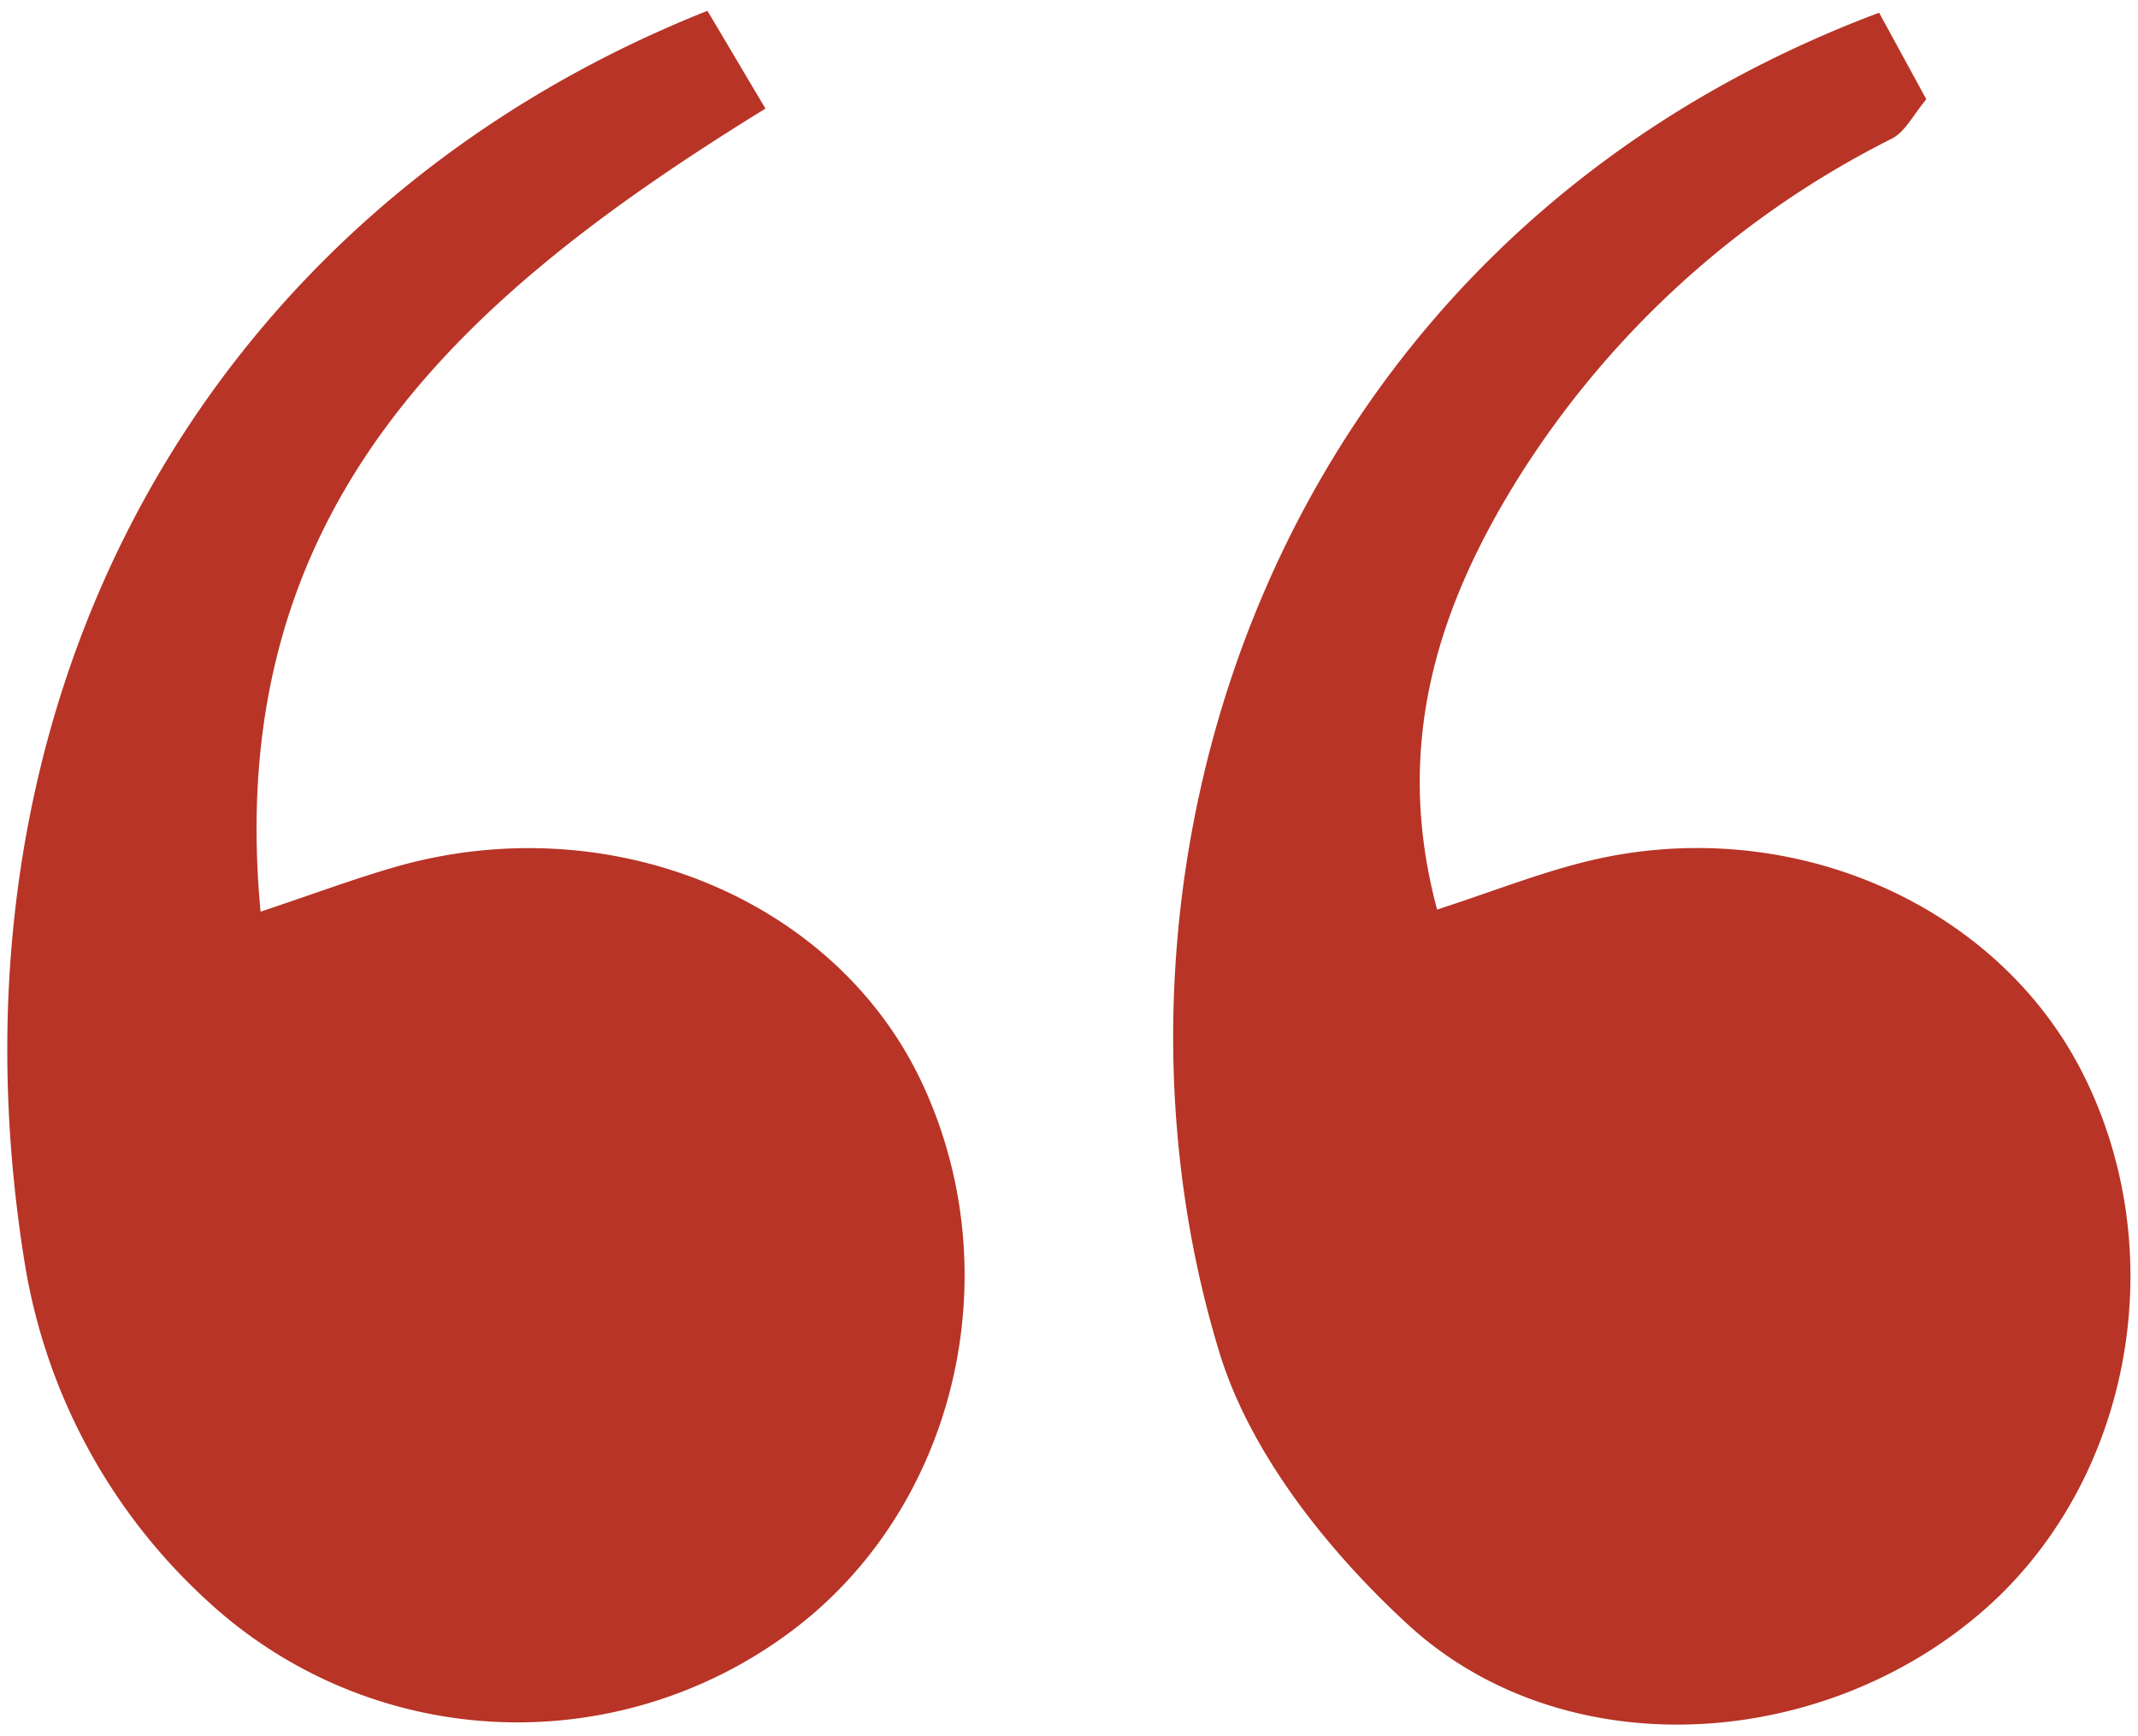
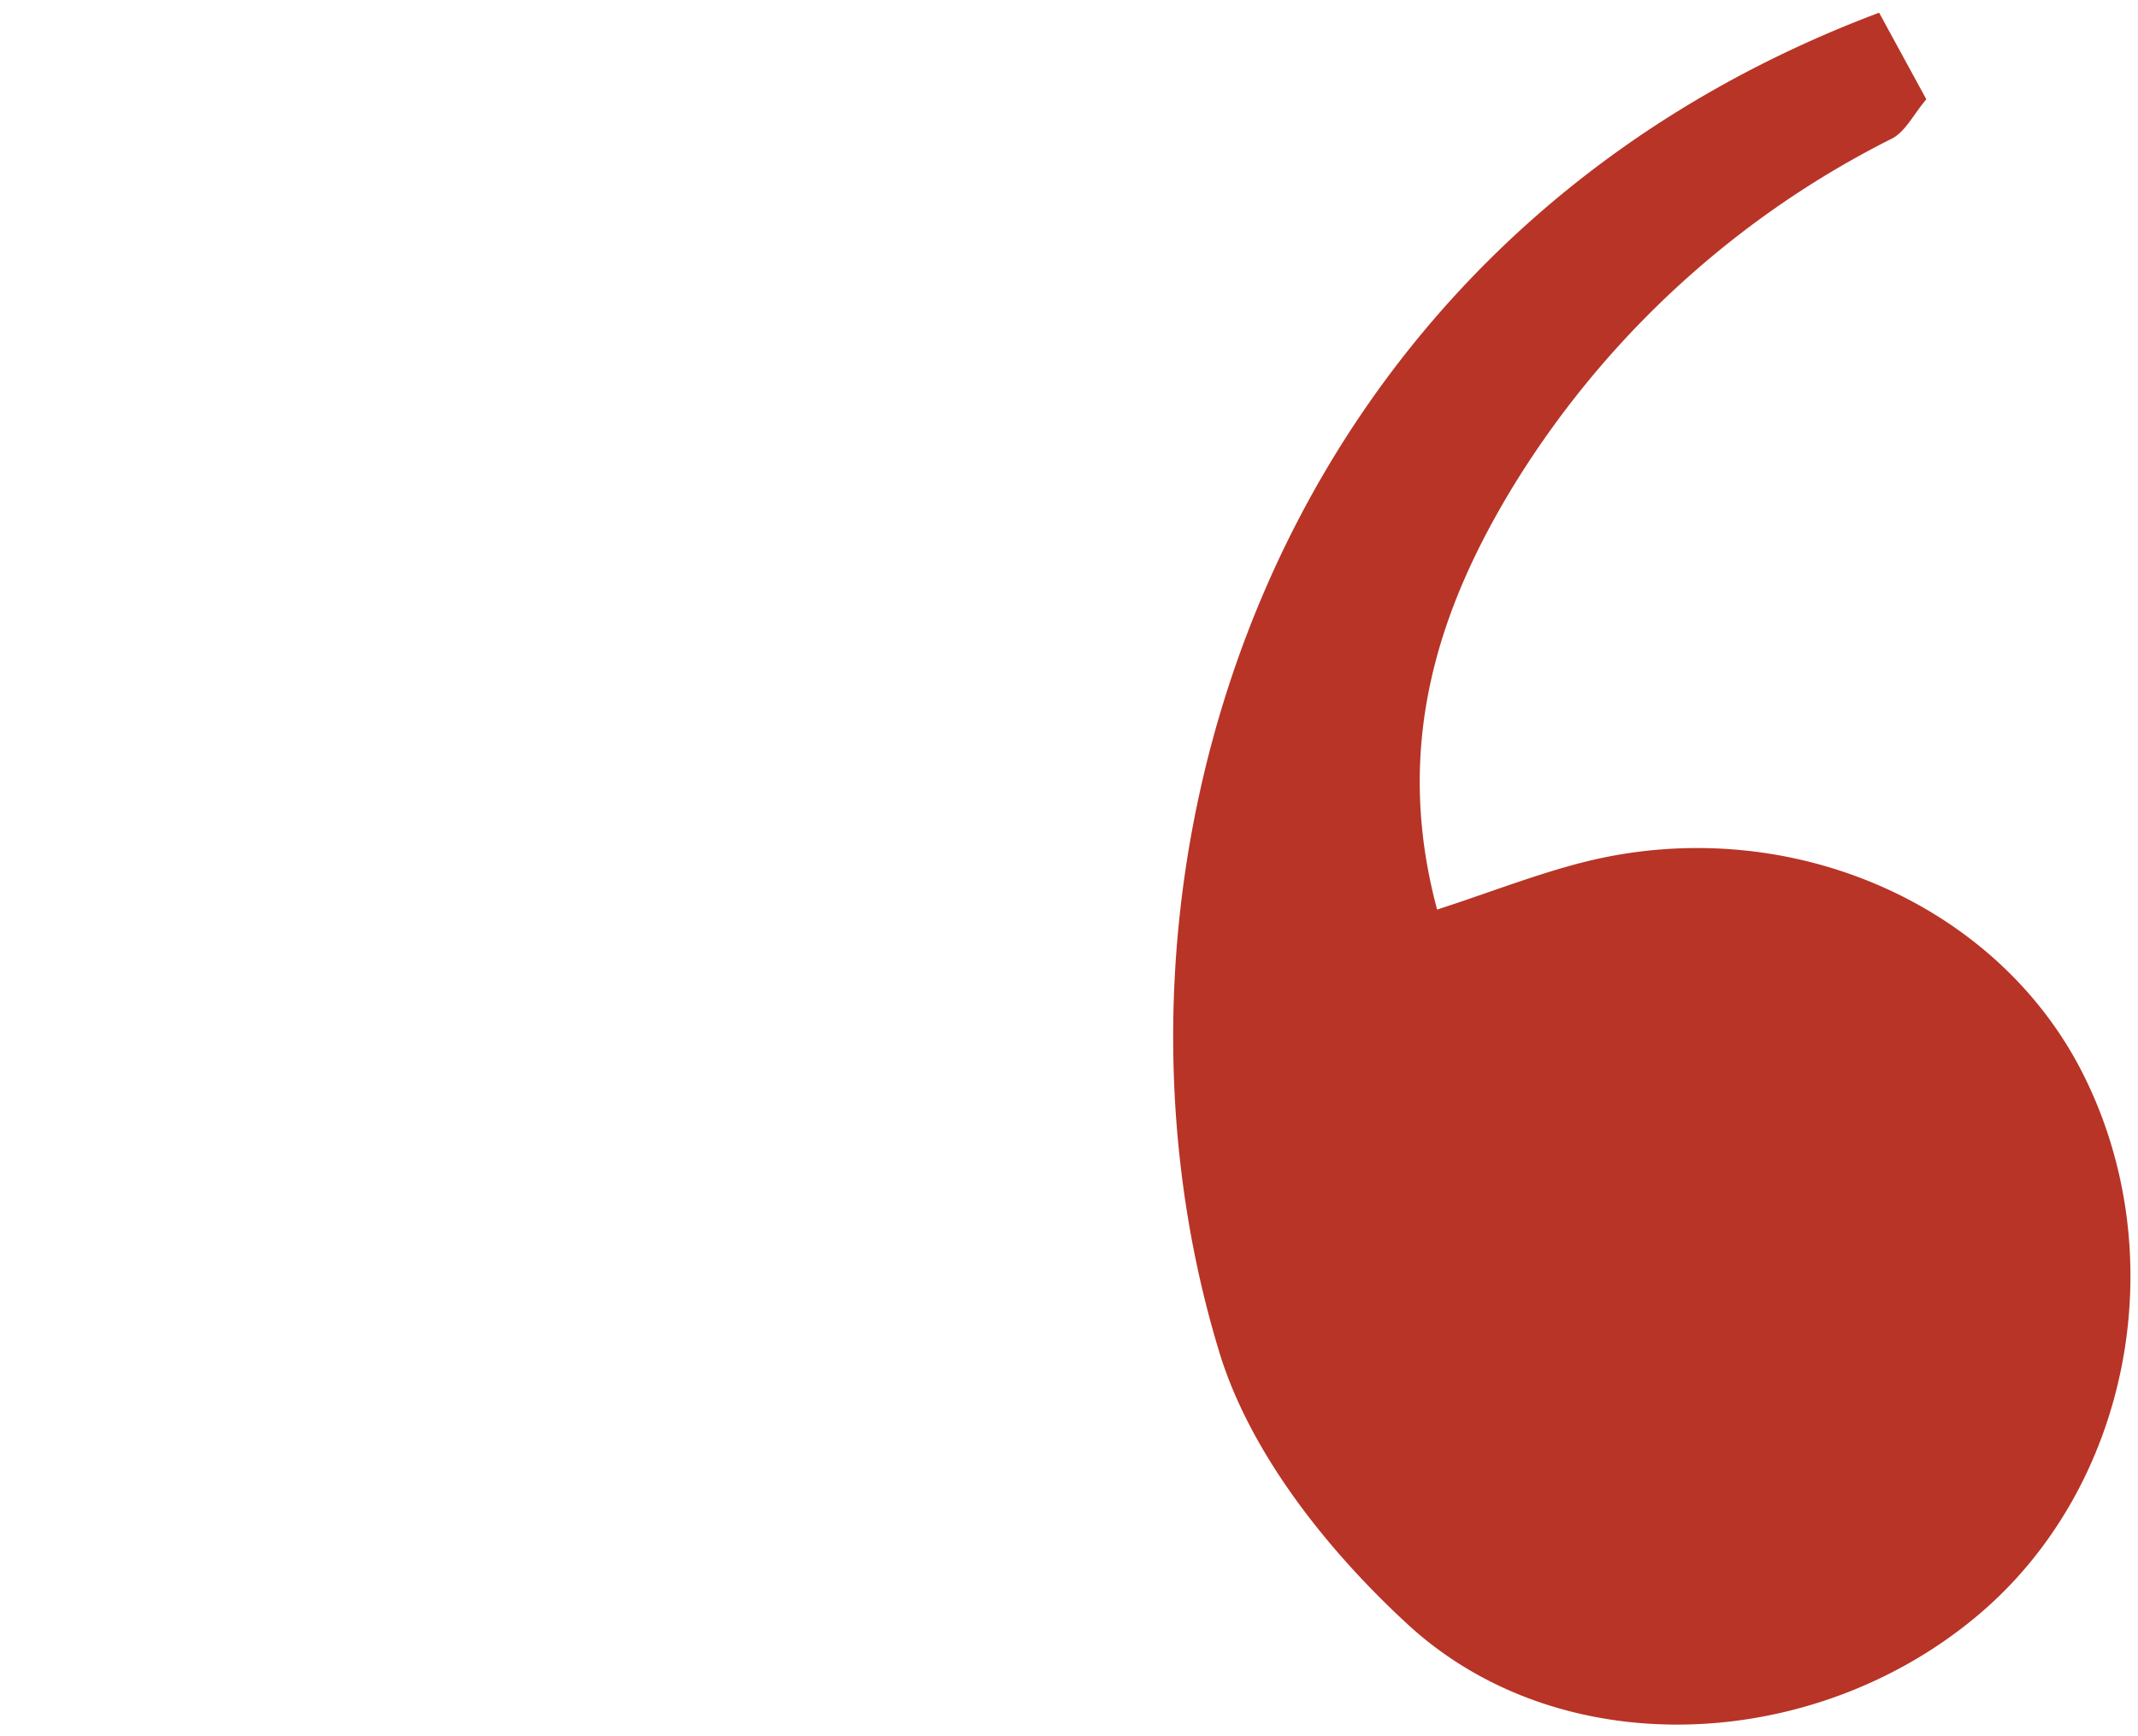
<svg xmlns="http://www.w3.org/2000/svg" id="Layer_1" data-name="Layer 1" viewBox="0 0 101 82" style="color: #b83426;">
-   <path fill="currentColor" d="M33.42.51l2.74,4.62C22,13.86,10.49,23.84,12.31,43.07c2.51-.84,4.41-1.55,6.35-2.11C28.71,38.07,39.35,42.4,43.48,51c4.36,9.09,1.7,20.31-6.19,26.13A21.57,21.57,0,0,1,9.8,75.63,27.56,27.56,0,0,1,1.15,59.56C-3.12,32.82,9.87,9.88,33.42.51Z" />
  <path fill="currentColor" d="M88.77.6,91,4.69c-.63.75-1,1.55-1.65,1.87A44.26,44.26,0,0,0,71.67,22.67c-3.79,6.11-5.85,12.6-3.78,20.3,2.5-.81,4.72-1.69,7-2.26,9.47-2.35,19.34,1.87,23.46,9.92,4.42,8.65,2.29,19.69-5,25.75-7.7,6.42-19.54,7-26.77.43-3.82-3.5-7.55-8.16-9-13C50.76,41.34,59.82,11.48,88.77.6Z" />
</svg>